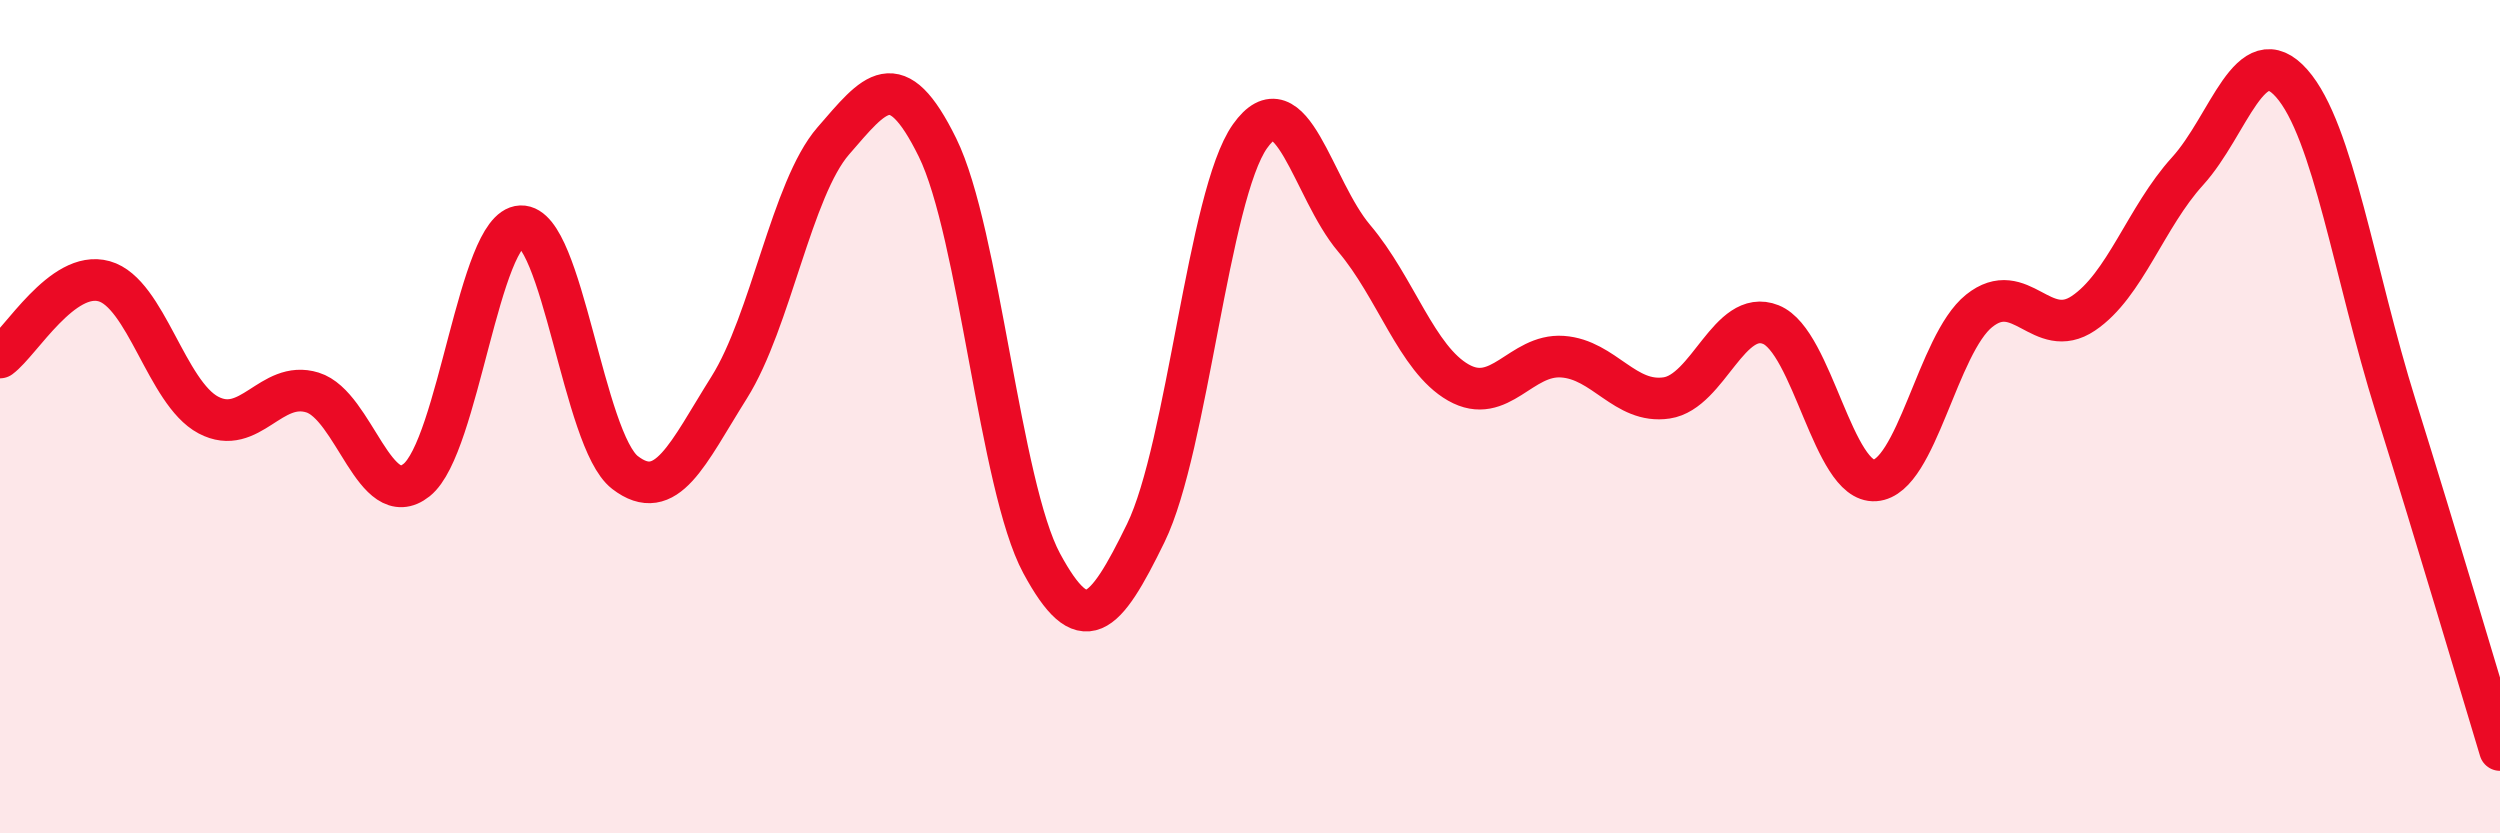
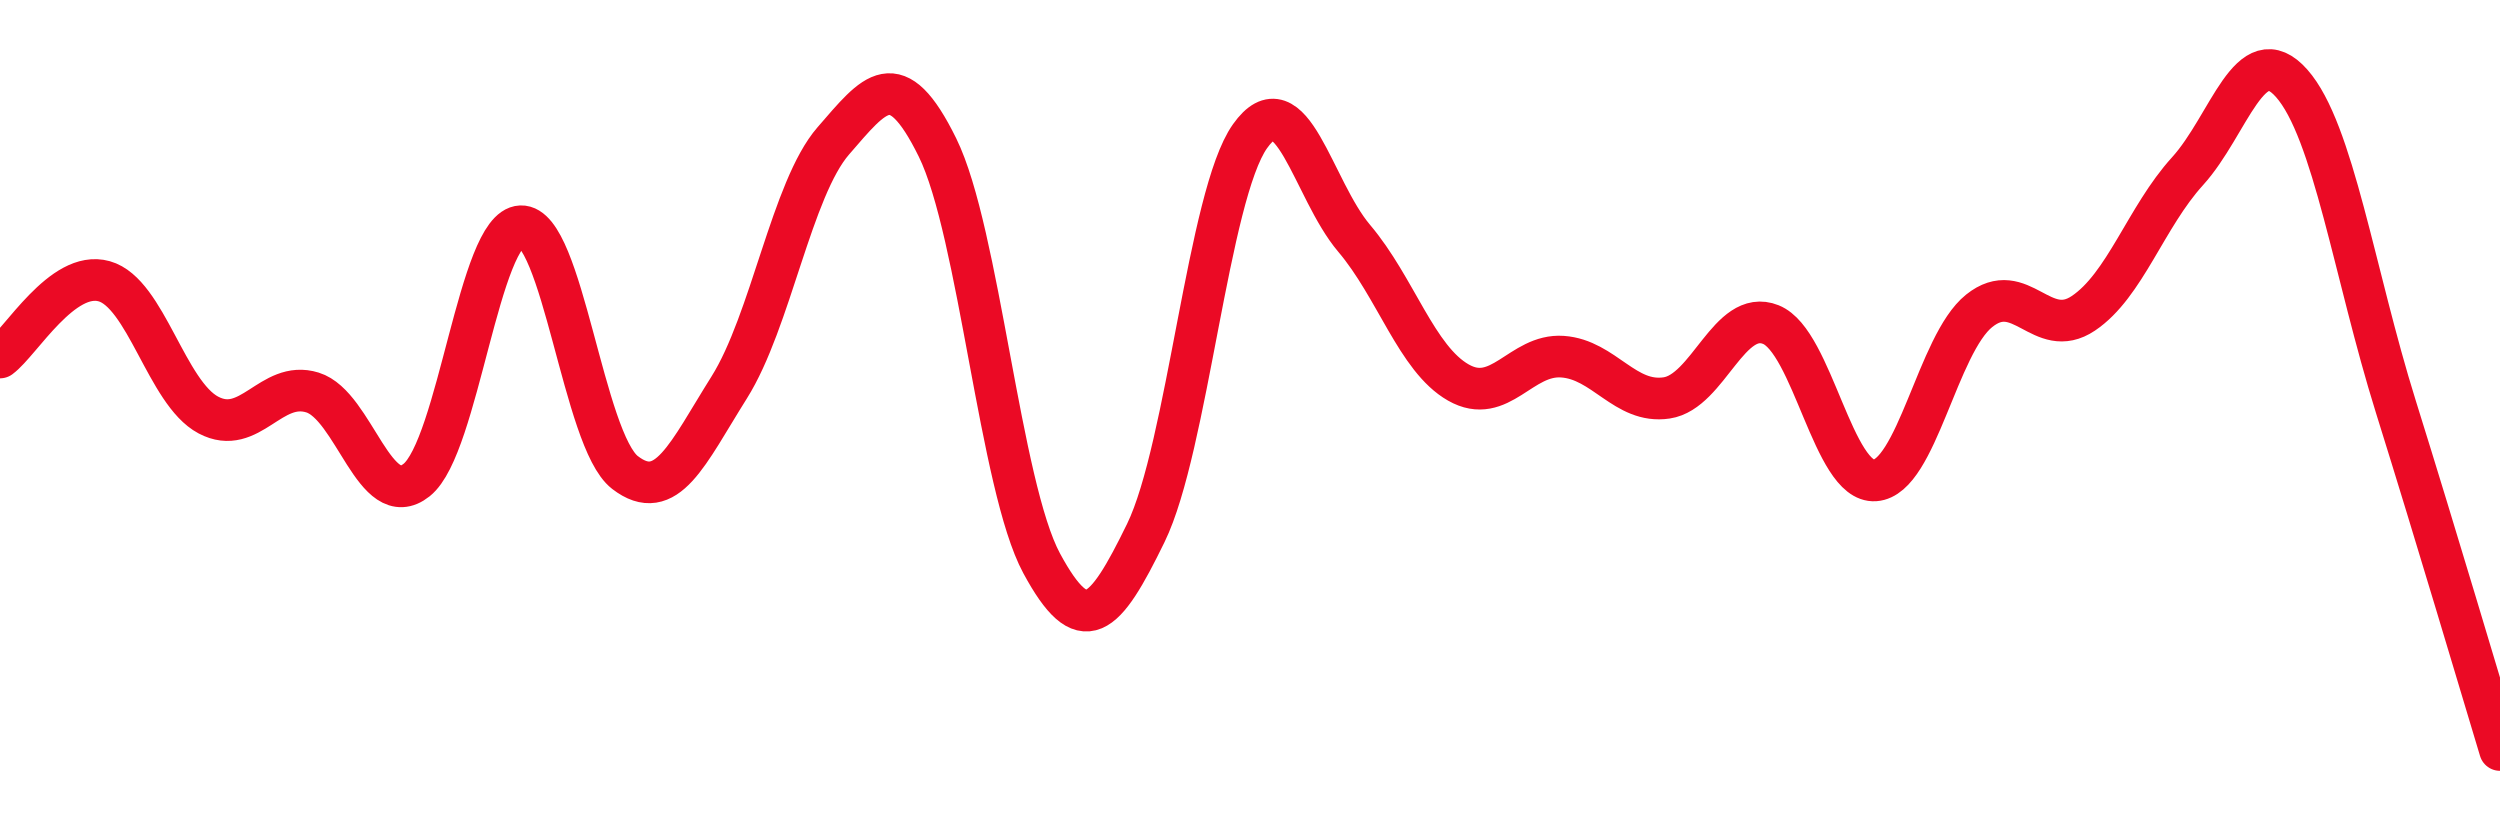
<svg xmlns="http://www.w3.org/2000/svg" width="60" height="20" viewBox="0 0 60 20">
-   <path d="M 0,8.58 C 0.5,8.21 1.5,6.47 2.5,6.75 C 3.5,7.03 4,9.43 5,9.96 C 6,10.49 6.5,9.11 7.5,9.42 C 8.5,9.73 9,12.32 10,11.52 C 11,10.72 11.5,5.47 12.5,5.43 C 13.5,5.39 14,10.57 15,11.34 C 16,12.11 16.5,10.89 17.5,9.3 C 18.5,7.71 19,4.53 20,3.38 C 21,2.23 21.5,1.51 22.5,3.54 C 23.5,5.57 24,11.67 25,13.52 C 26,15.37 26.5,14.84 27.5,12.79 C 28.5,10.74 29,4.68 30,3.27 C 31,1.86 31.5,4.54 32.5,5.72 C 33.5,6.9 34,8.61 35,9.18 C 36,9.75 36.5,8.49 37.5,8.56 C 38.5,8.63 39,9.7 40,9.55 C 41,9.4 41.5,7.39 42.5,7.79 C 43.5,8.19 44,11.6 45,11.53 C 46,11.46 46.5,8.26 47.5,7.46 C 48.5,6.66 49,8.19 50,7.52 C 51,6.85 51.5,5.21 52.5,4.11 C 53.5,3.01 54,0.87 55,2 C 56,3.13 56.5,6.56 57.5,9.76 C 58.5,12.96 59.5,16.35 60,18L60 20L0 20Z" fill="#EB0A25" opacity="0.1" stroke-linecap="round" stroke-linejoin="round" />
  <path d="M 0,8.58 C 0.5,8.21 1.5,6.47 2.5,6.75 C 3.5,7.03 4,9.43 5,9.96 C 6,10.49 6.5,9.11 7.5,9.42 C 8.5,9.73 9,12.32 10,11.52 C 11,10.72 11.5,5.47 12.5,5.43 C 13.5,5.39 14,10.57 15,11.34 C 16,12.11 16.5,10.89 17.5,9.3 C 18.5,7.71 19,4.53 20,3.38 C 21,2.23 21.5,1.51 22.5,3.54 C 23.5,5.57 24,11.67 25,13.52 C 26,15.37 26.5,14.84 27.5,12.79 C 28.5,10.74 29,4.68 30,3.27 C 31,1.86 31.5,4.54 32.5,5.72 C 33.5,6.9 34,8.61 35,9.18 C 36,9.75 36.5,8.49 37.5,8.56 C 38.5,8.63 39,9.7 40,9.55 C 41,9.4 41.5,7.39 42.5,7.79 C 43.5,8.19 44,11.6 45,11.53 C 46,11.46 46.5,8.26 47.5,7.46 C 48.5,6.66 49,8.19 50,7.52 C 51,6.85 51.5,5.21 52.5,4.11 C 53.5,3.01 54,0.87 55,2 C 56,3.13 56.5,6.56 57.5,9.76 C 58.5,12.96 59.5,16.35 60,18" stroke="#EB0A25" stroke-width="1" fill="none" stroke-linecap="round" stroke-linejoin="round" />
</svg>